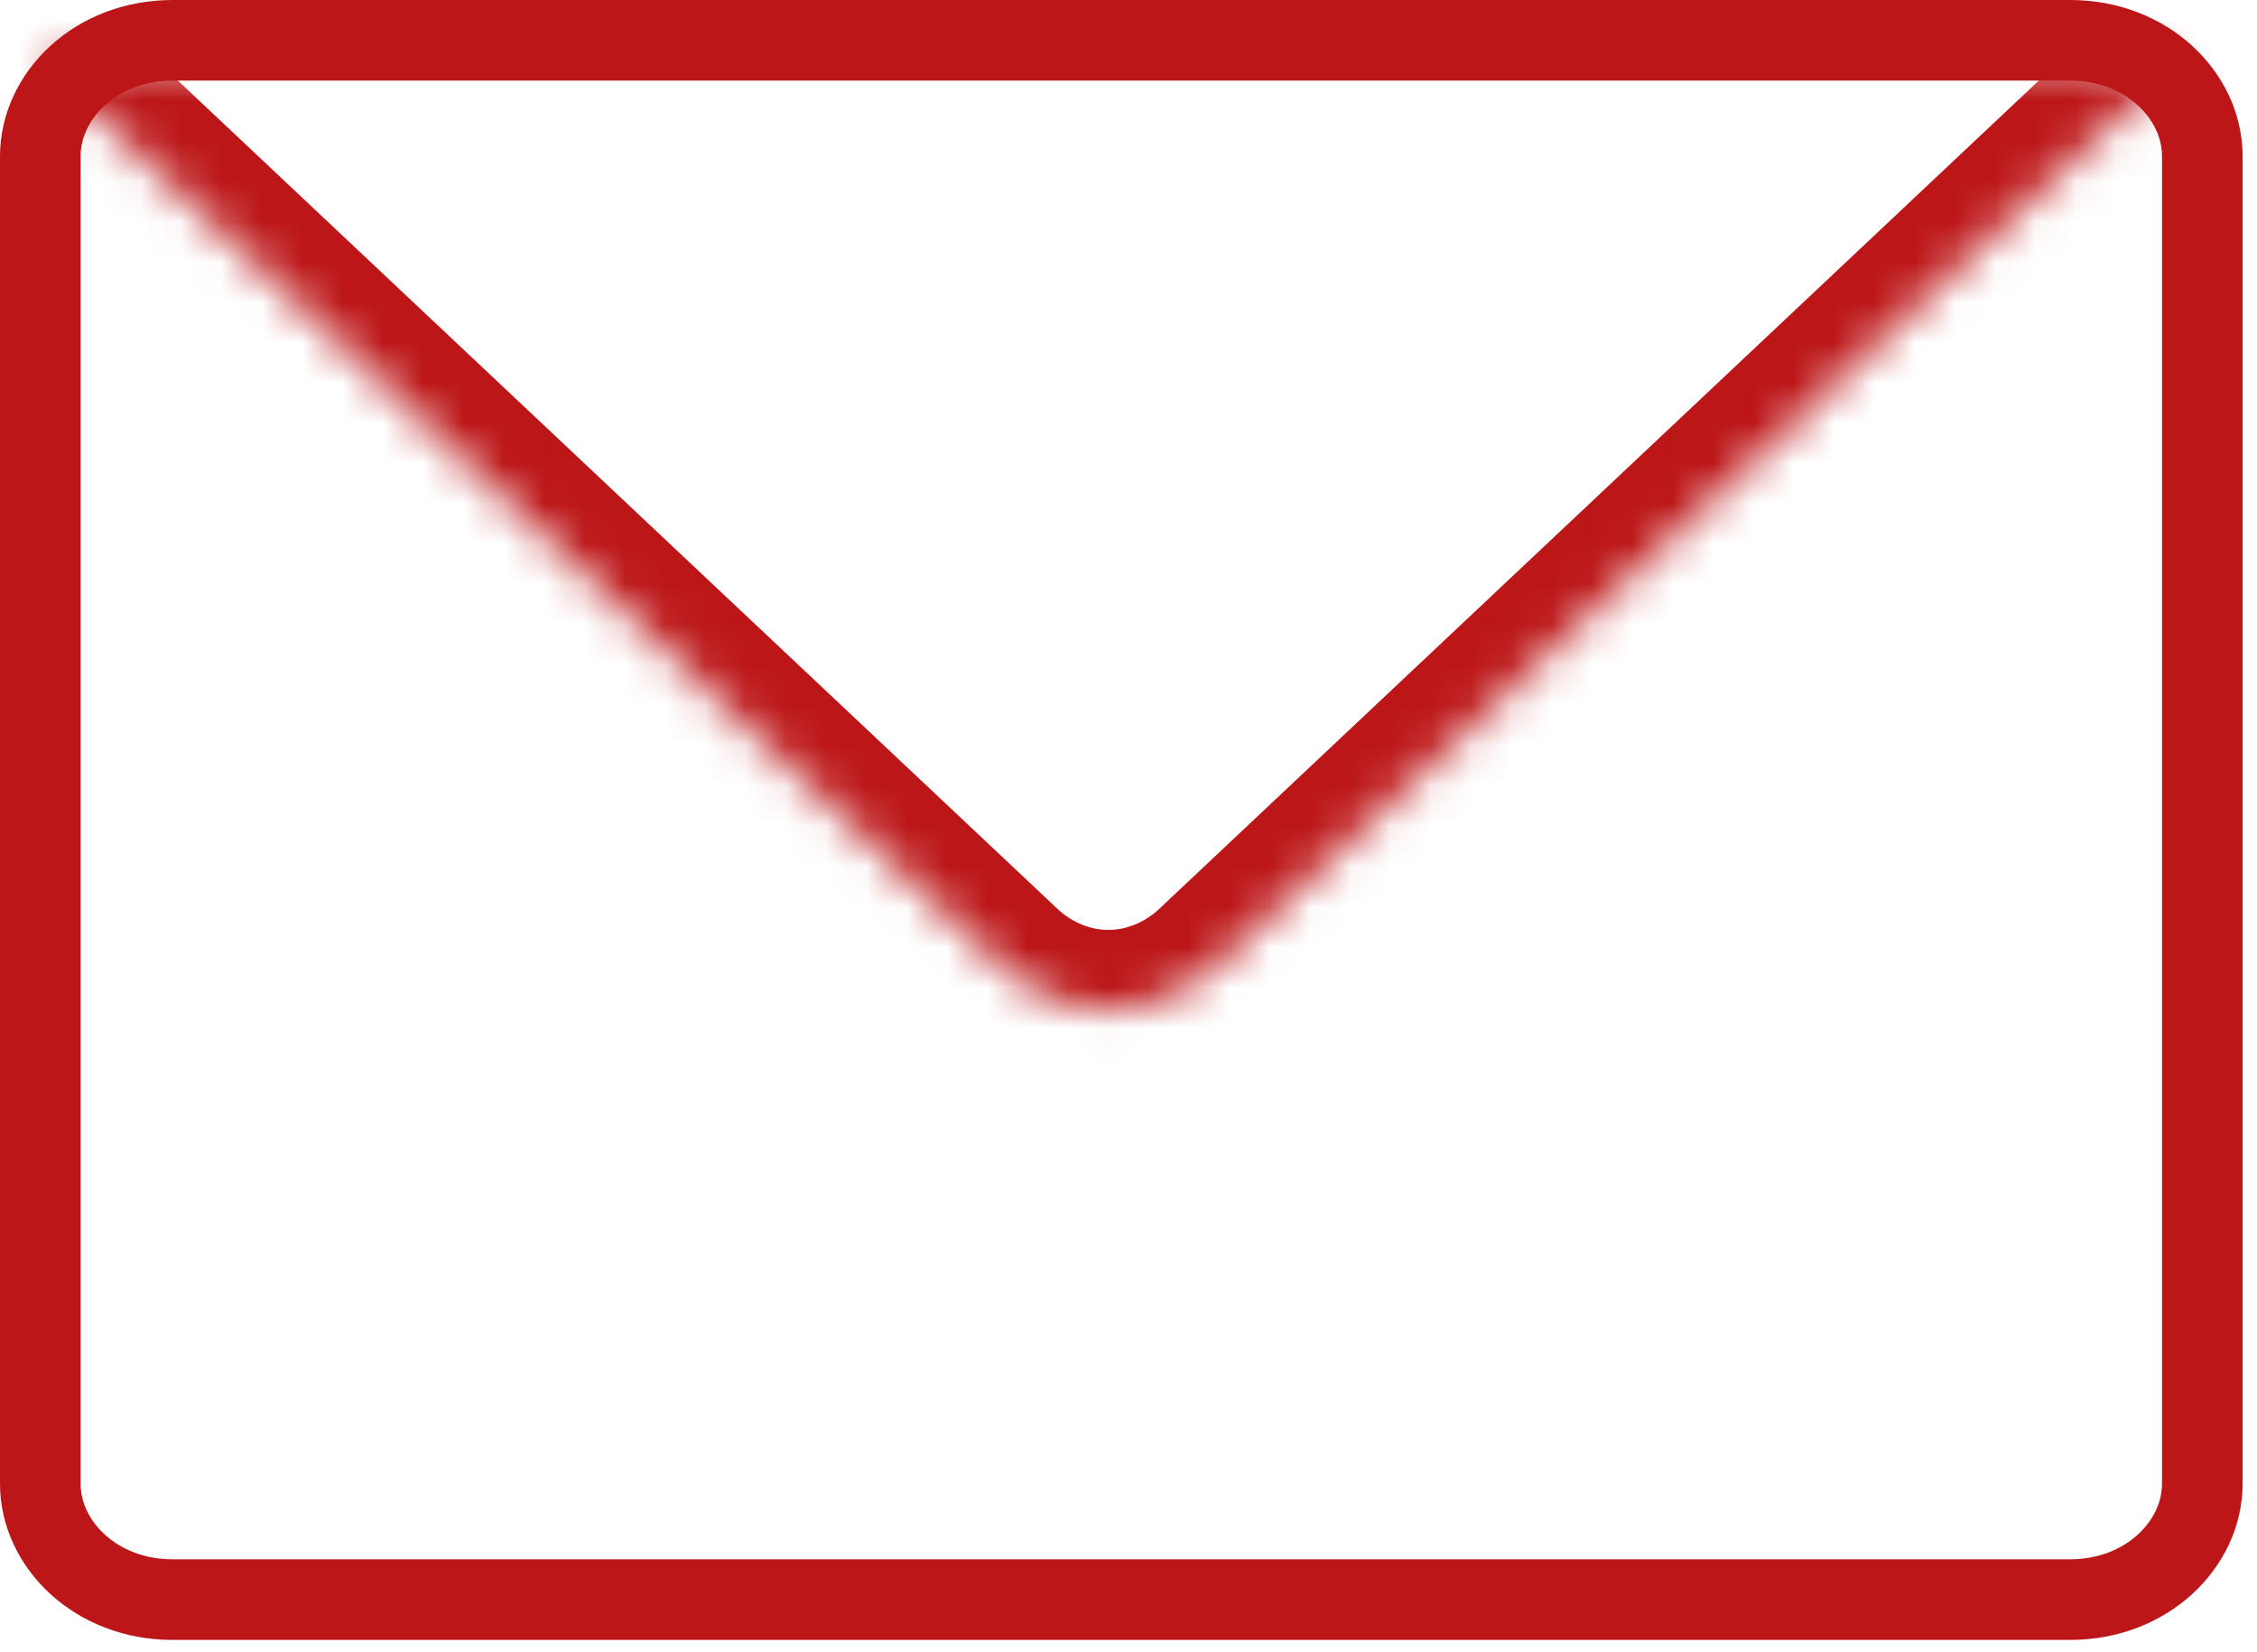
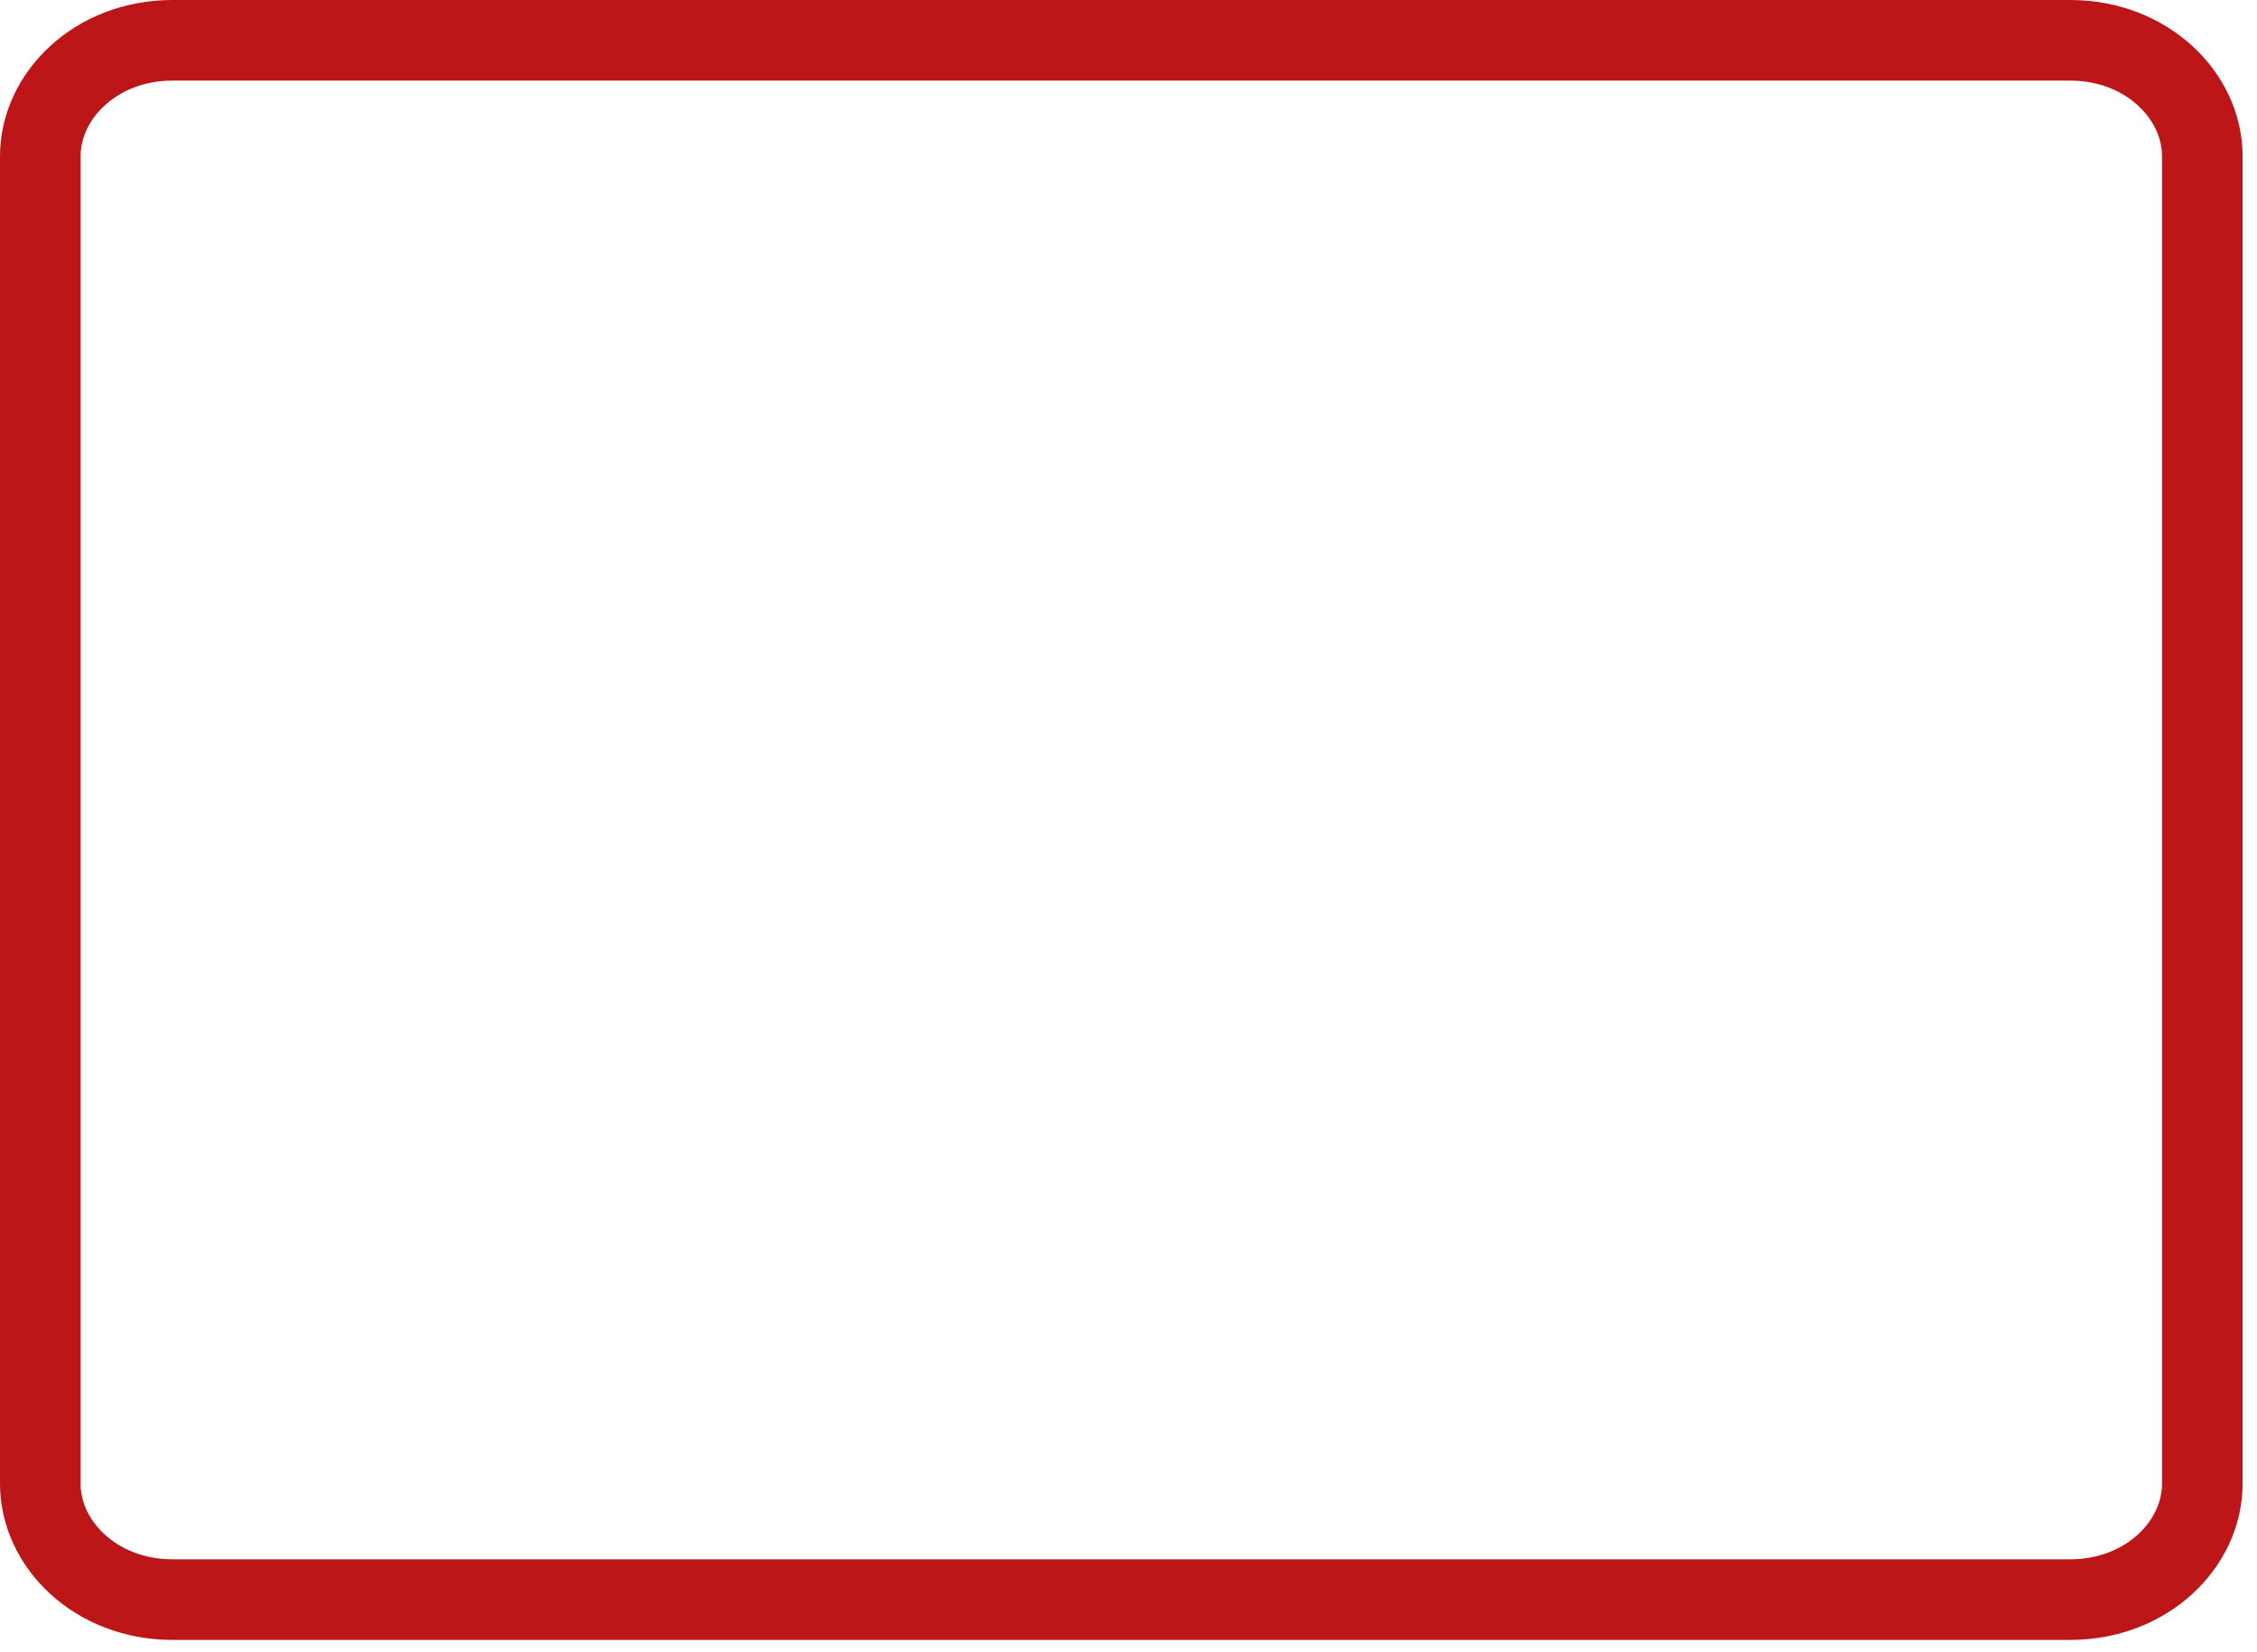
<svg xmlns="http://www.w3.org/2000/svg" width="56" height="41" viewBox="0 0 56 41" fill="none">
  <path d="M4.28 1H51.363C53.27 1 54.643 2.379 54.643 3.875V36.817C54.643 38.314 53.27 39.692 51.363 39.692H4.28C2.373 39.692 1 38.314 1 36.817V3.875C1 2.379 2.373 1 4.28 1Z" stroke="#BC1618" stroke-width="2" stroke-linecap="round" stroke-linejoin="round" />
  <mask id="path-2-inside-1_2569_1541" fill="white">
-     <path d="M1 1.532L24.891 24.031C25.623 24.705 26.547 25.074 27.5 25.074C28.453 25.074 29.377 24.705 30.109 24.031L54 1.532" />
-   </mask>
-   <path d="M2.371 0.076C1.567 -0.681 0.301 -0.643 -0.456 0.161C-1.213 0.965 -1.175 2.231 -0.371 2.988L2.371 0.076ZM24.891 24.031L23.52 25.487C23.525 25.493 23.531 25.498 23.537 25.504L24.891 24.031ZM27.5 25.074V23.074V25.074ZM30.109 24.031L31.463 25.504C31.469 25.498 31.475 25.493 31.48 25.487L30.109 24.031ZM55.371 2.988C56.175 2.231 56.213 0.965 55.456 0.161C54.699 -0.643 53.433 -0.681 52.629 0.076L55.371 2.988ZM-0.371 2.988L23.52 25.487L26.262 22.575L2.371 0.076L-0.371 2.988ZM23.537 25.504C24.621 26.5 26.022 27.074 27.5 27.074V23.074C27.072 23.074 26.626 22.909 26.244 22.559L23.537 25.504ZM27.5 27.074C28.978 27.074 30.379 26.5 31.463 25.504L28.756 22.559C28.374 22.909 27.928 23.074 27.5 23.074V27.074ZM31.48 25.487L55.371 2.988L52.629 0.076L28.738 22.575L31.48 25.487Z" fill="#BC1618" mask="url(#path-2-inside-1_2569_1541)" />
+     </mask>
+   <path d="M2.371 0.076C1.567 -0.681 0.301 -0.643 -0.456 0.161C-1.213 0.965 -1.175 2.231 -0.371 2.988L2.371 0.076ZM24.891 24.031L23.52 25.487C23.525 25.493 23.531 25.498 23.537 25.504ZM27.5 25.074V23.074V25.074ZM30.109 24.031L31.463 25.504C31.469 25.498 31.475 25.493 31.48 25.487L30.109 24.031ZM55.371 2.988C56.175 2.231 56.213 0.965 55.456 0.161C54.699 -0.643 53.433 -0.681 52.629 0.076L55.371 2.988ZM-0.371 2.988L23.52 25.487L26.262 22.575L2.371 0.076L-0.371 2.988ZM23.537 25.504C24.621 26.5 26.022 27.074 27.5 27.074V23.074C27.072 23.074 26.626 22.909 26.244 22.559L23.537 25.504ZM27.5 27.074C28.978 27.074 30.379 26.5 31.463 25.504L28.756 22.559C28.374 22.909 27.928 23.074 27.5 23.074V27.074ZM31.48 25.487L55.371 2.988L52.629 0.076L28.738 22.575L31.48 25.487Z" fill="#BC1618" mask="url(#path-2-inside-1_2569_1541)" />
</svg>